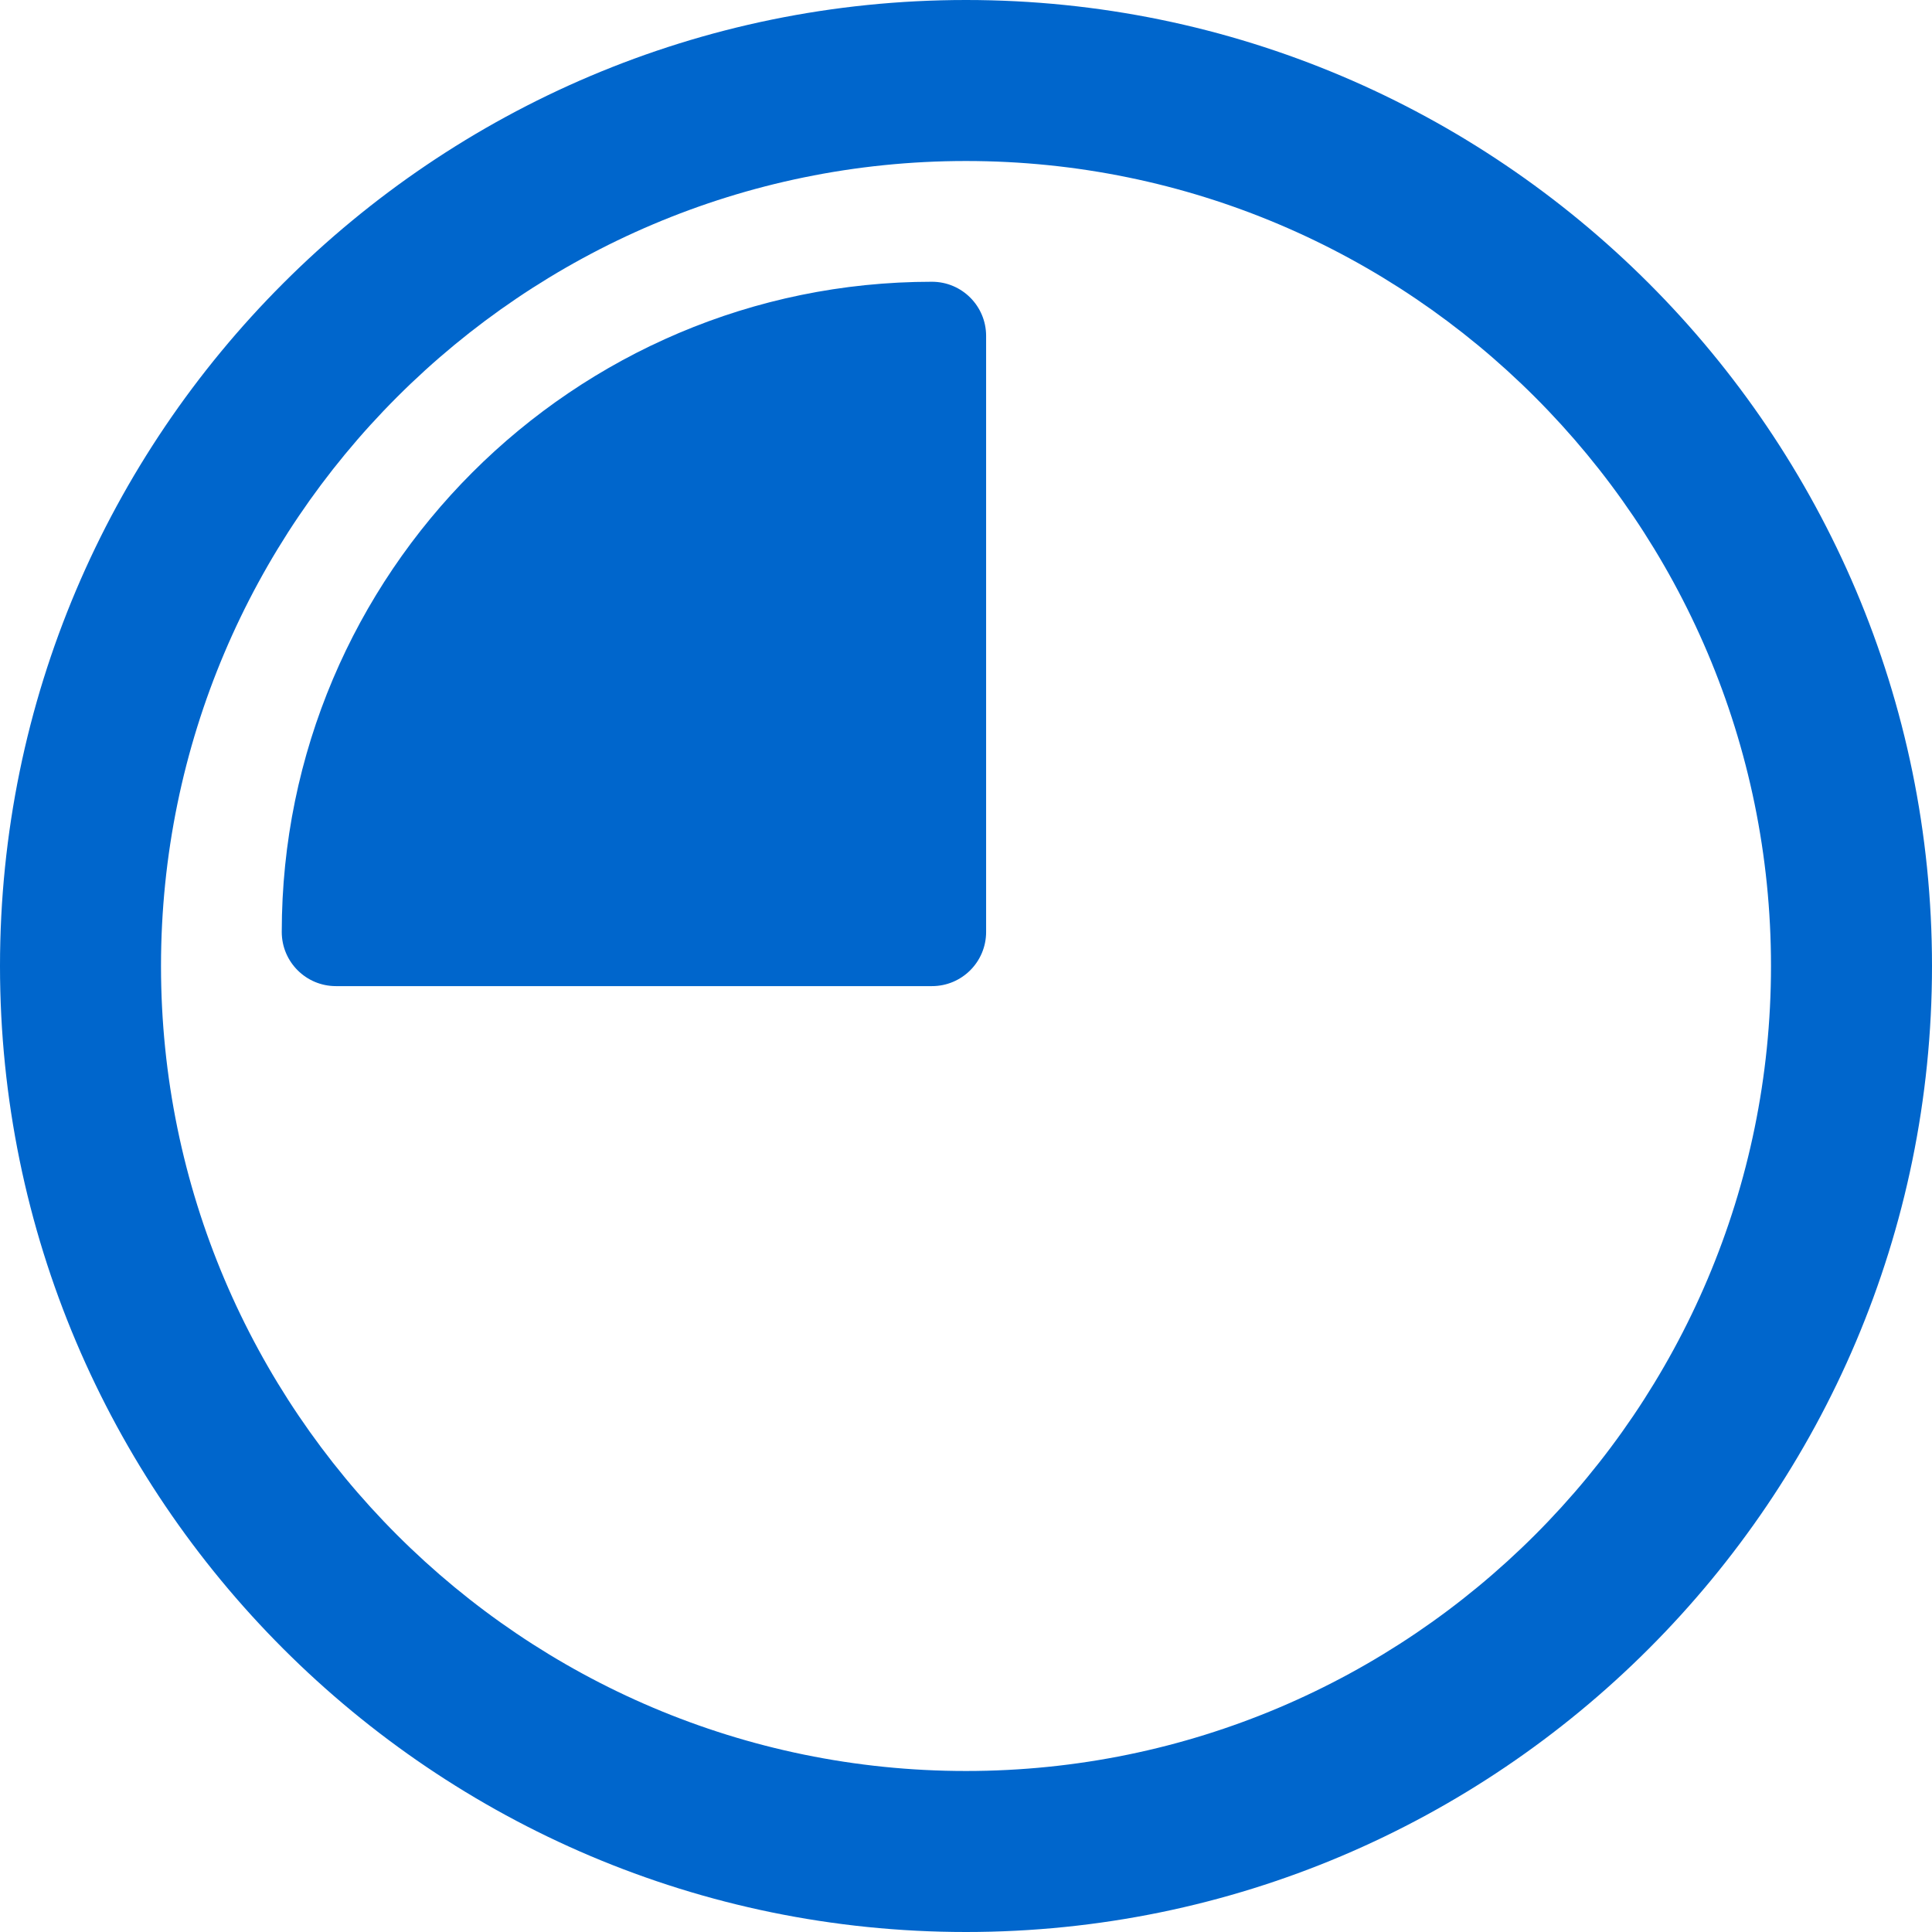
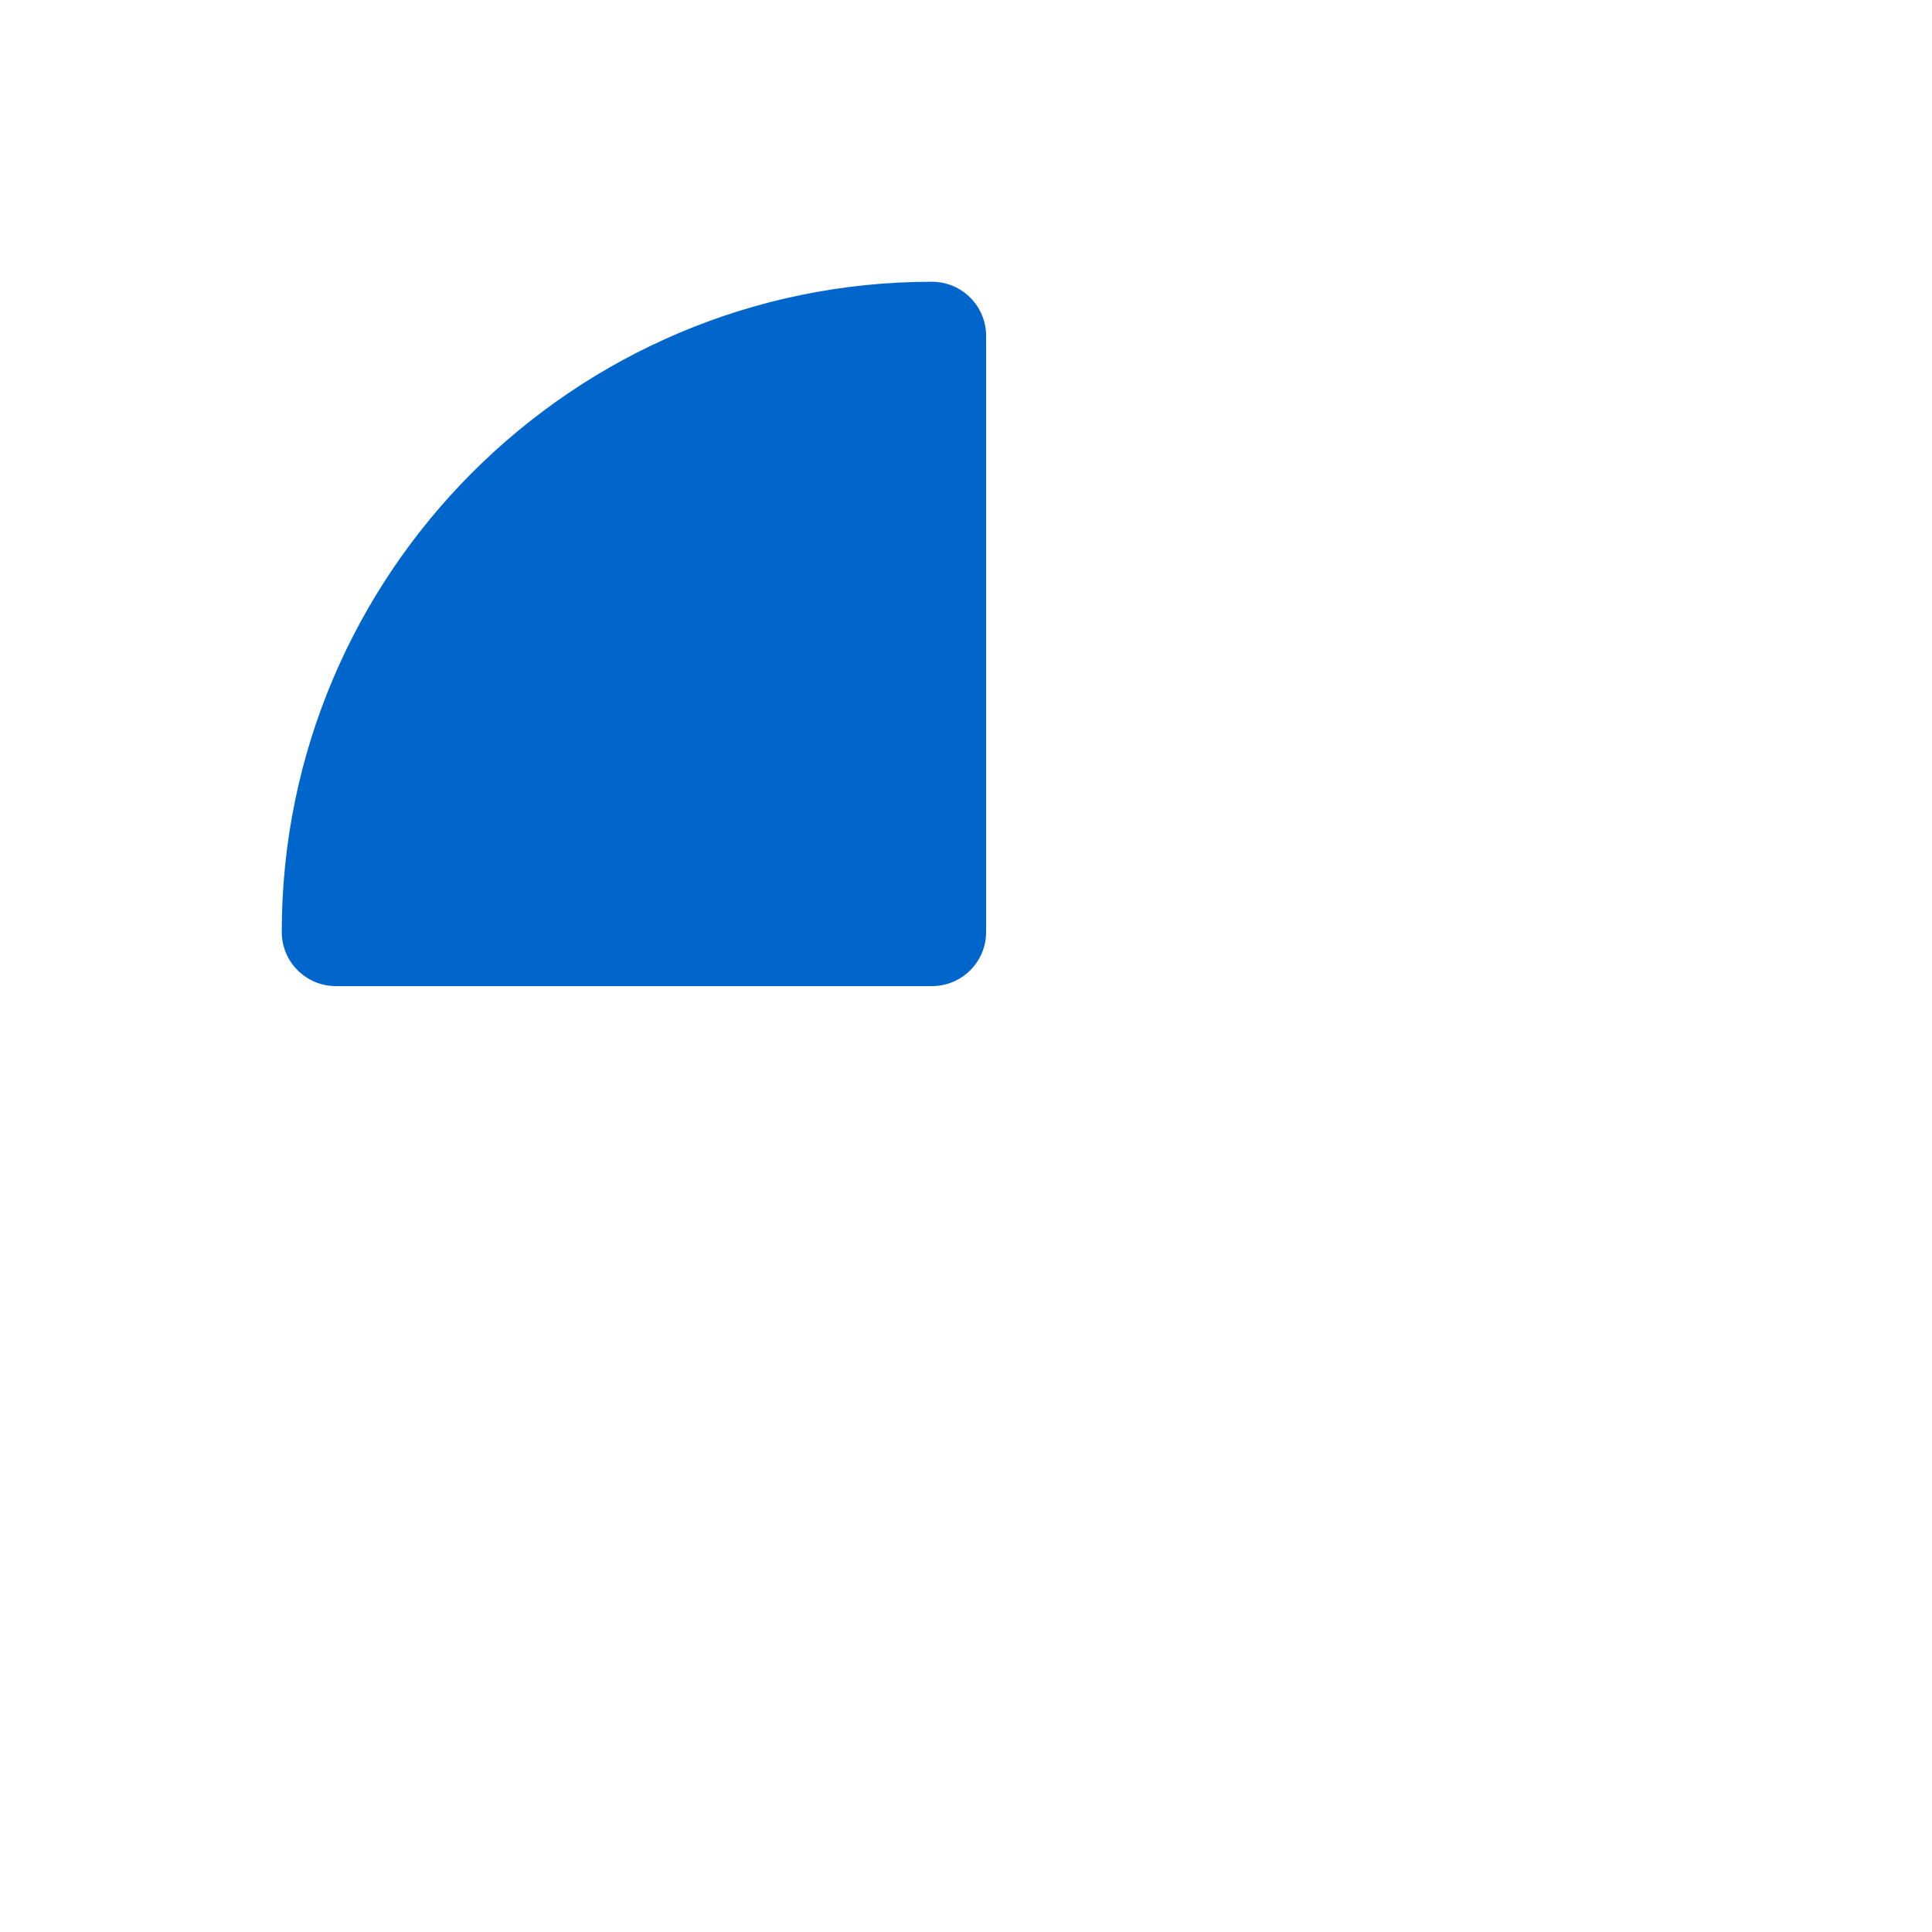
<svg xmlns="http://www.w3.org/2000/svg" height="512" viewBox="0 0 512 512" width="512" class="">
  <g>
    <path d="m246.977 74.668c-95.02 0-172.309 77.289-172.309 172.309 0 7.934 6.422 14.355 14.355 14.355h157.953c7.934 0 14.355-6.422 14.355-14.355v-157.953c0-7.934-6.422-14.355-14.355-14.355zm0 0" data-original="#000000" class="active-path" style="fill:#0066CC" data-old_color="#000000" />
-     <path d="m256 512c-141.164 0-256-114.836-256-256s114.836-256 256-256 256 114.836 256 256-114.836 256-256 256zm0-469.332c-117.633 0-213.332 95.699-213.332 213.332s95.699 213.332 213.332 213.332 213.332-95.699 213.332-213.332-95.699-213.332-213.332-213.332zm0 0" data-original="#000000" class="active-path" style="fill:#0066CC" data-old_color="#000000" />
  </g>
</svg>